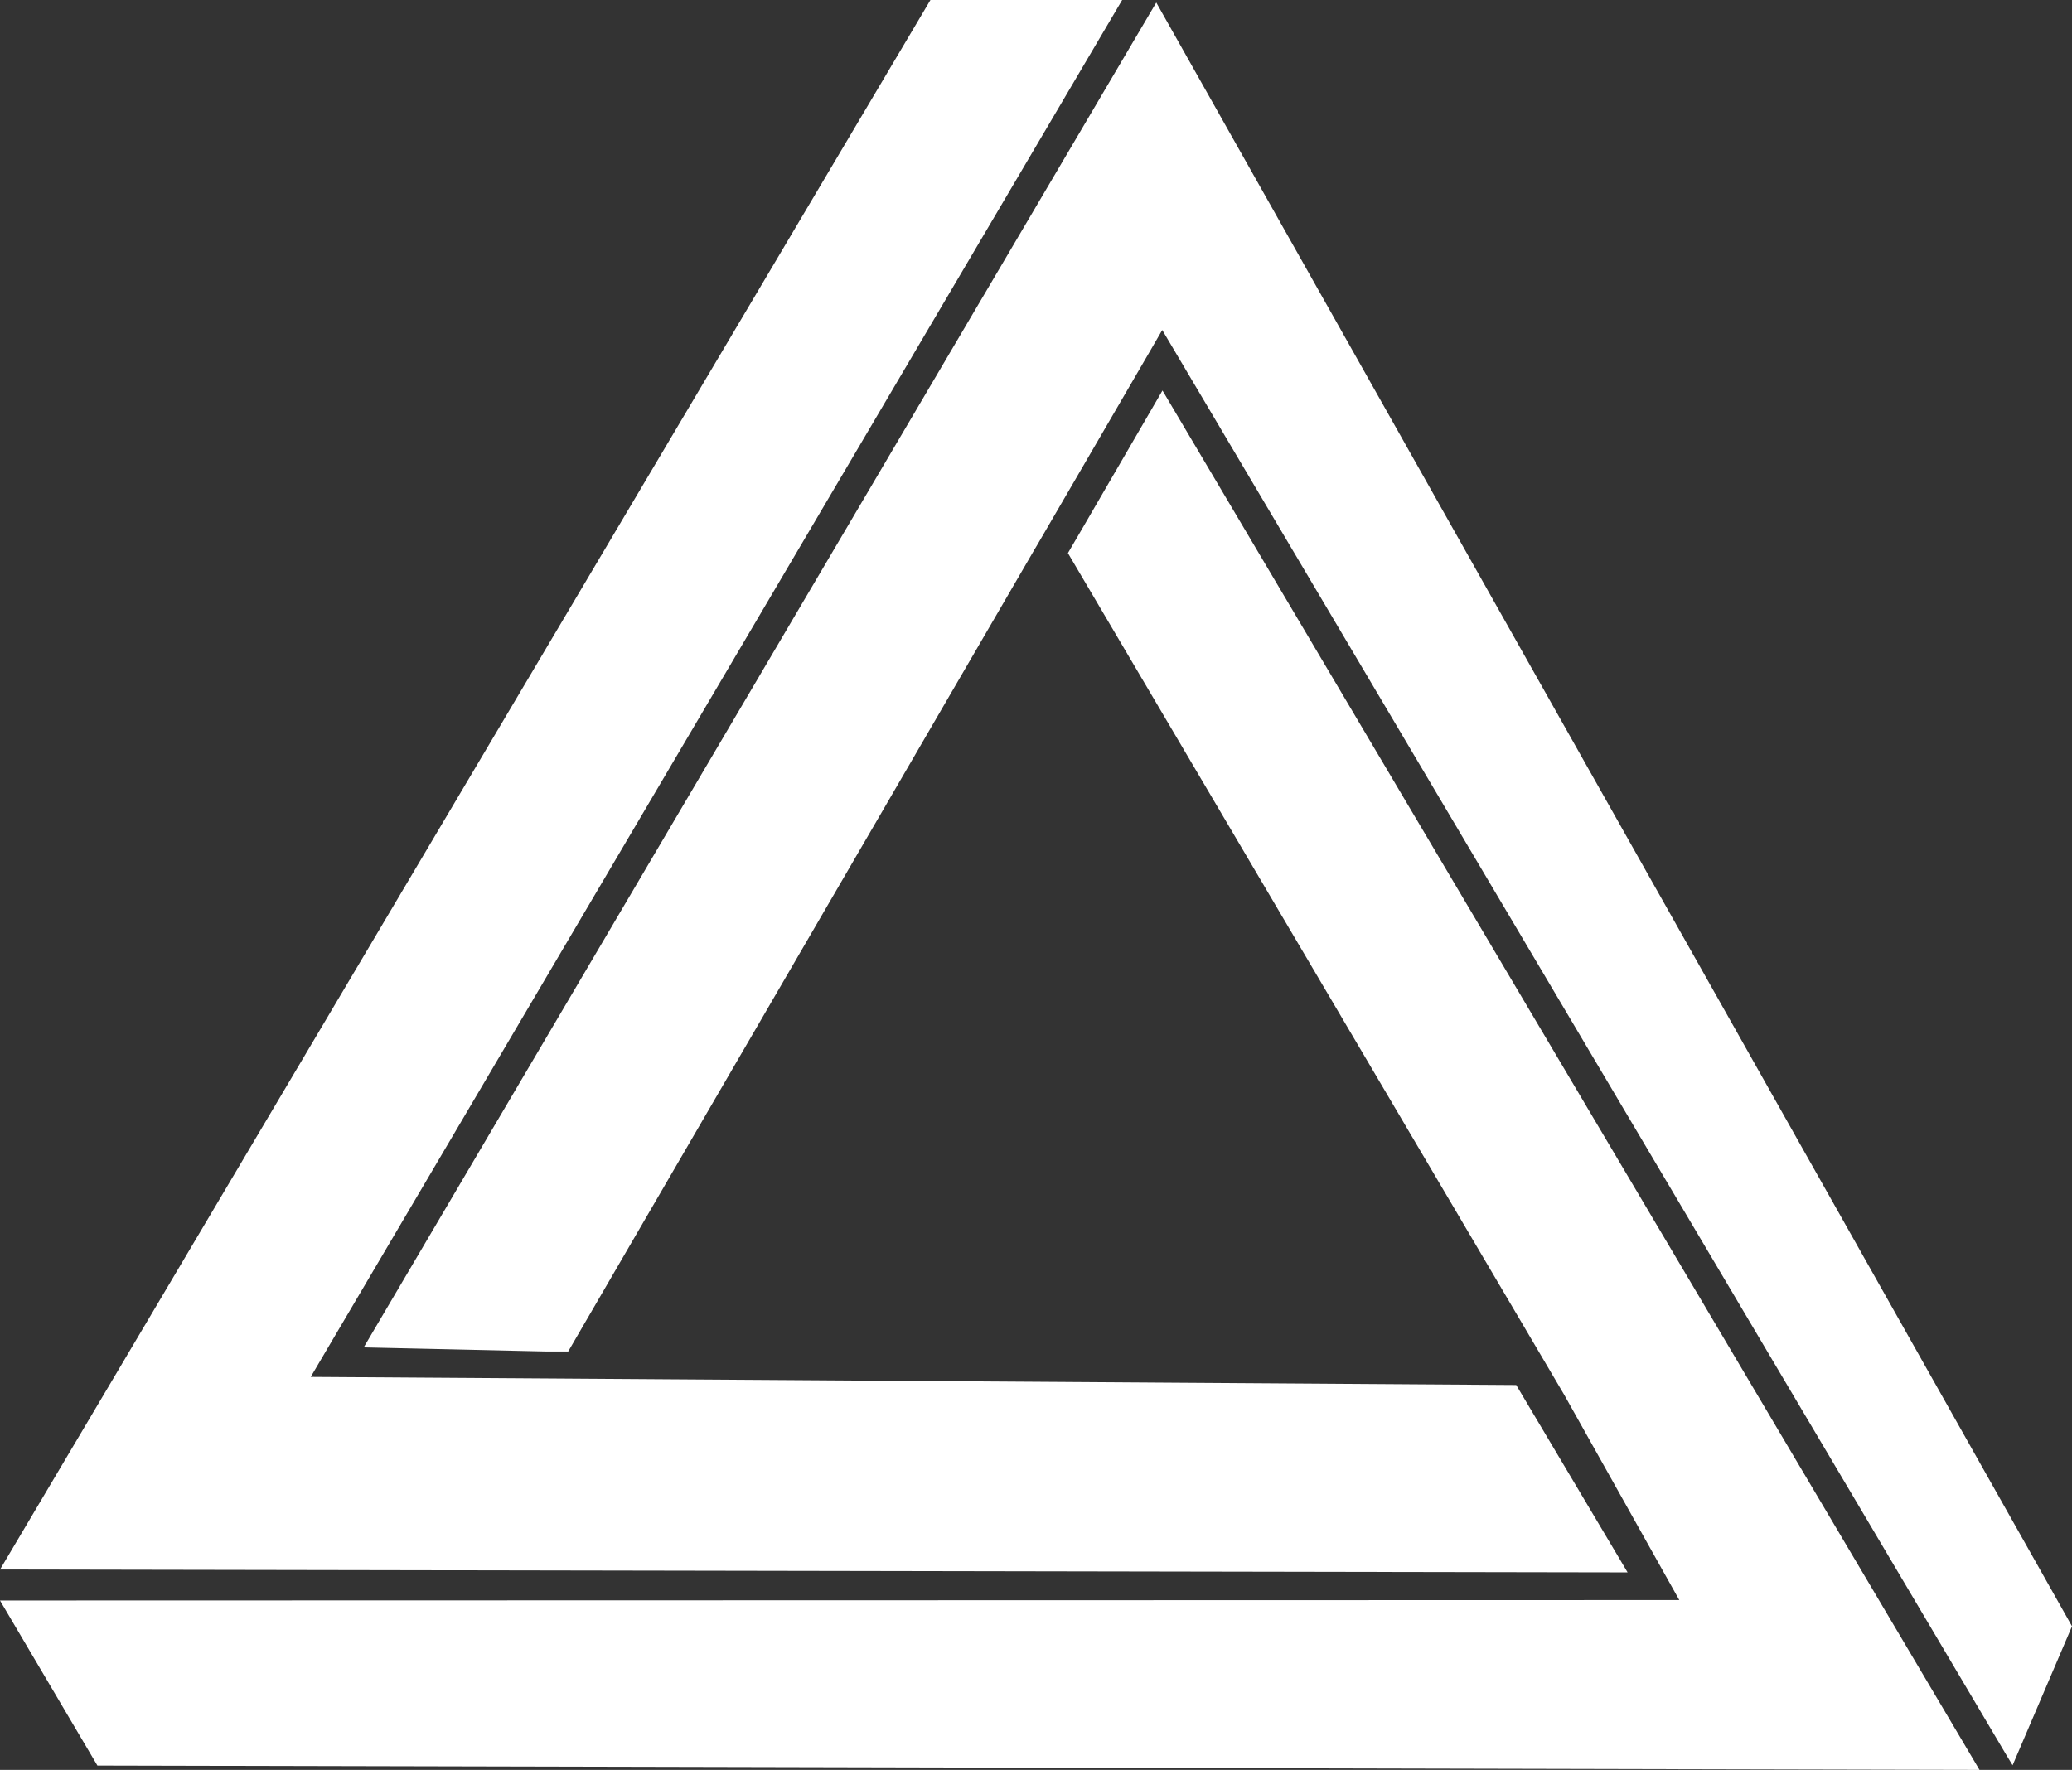
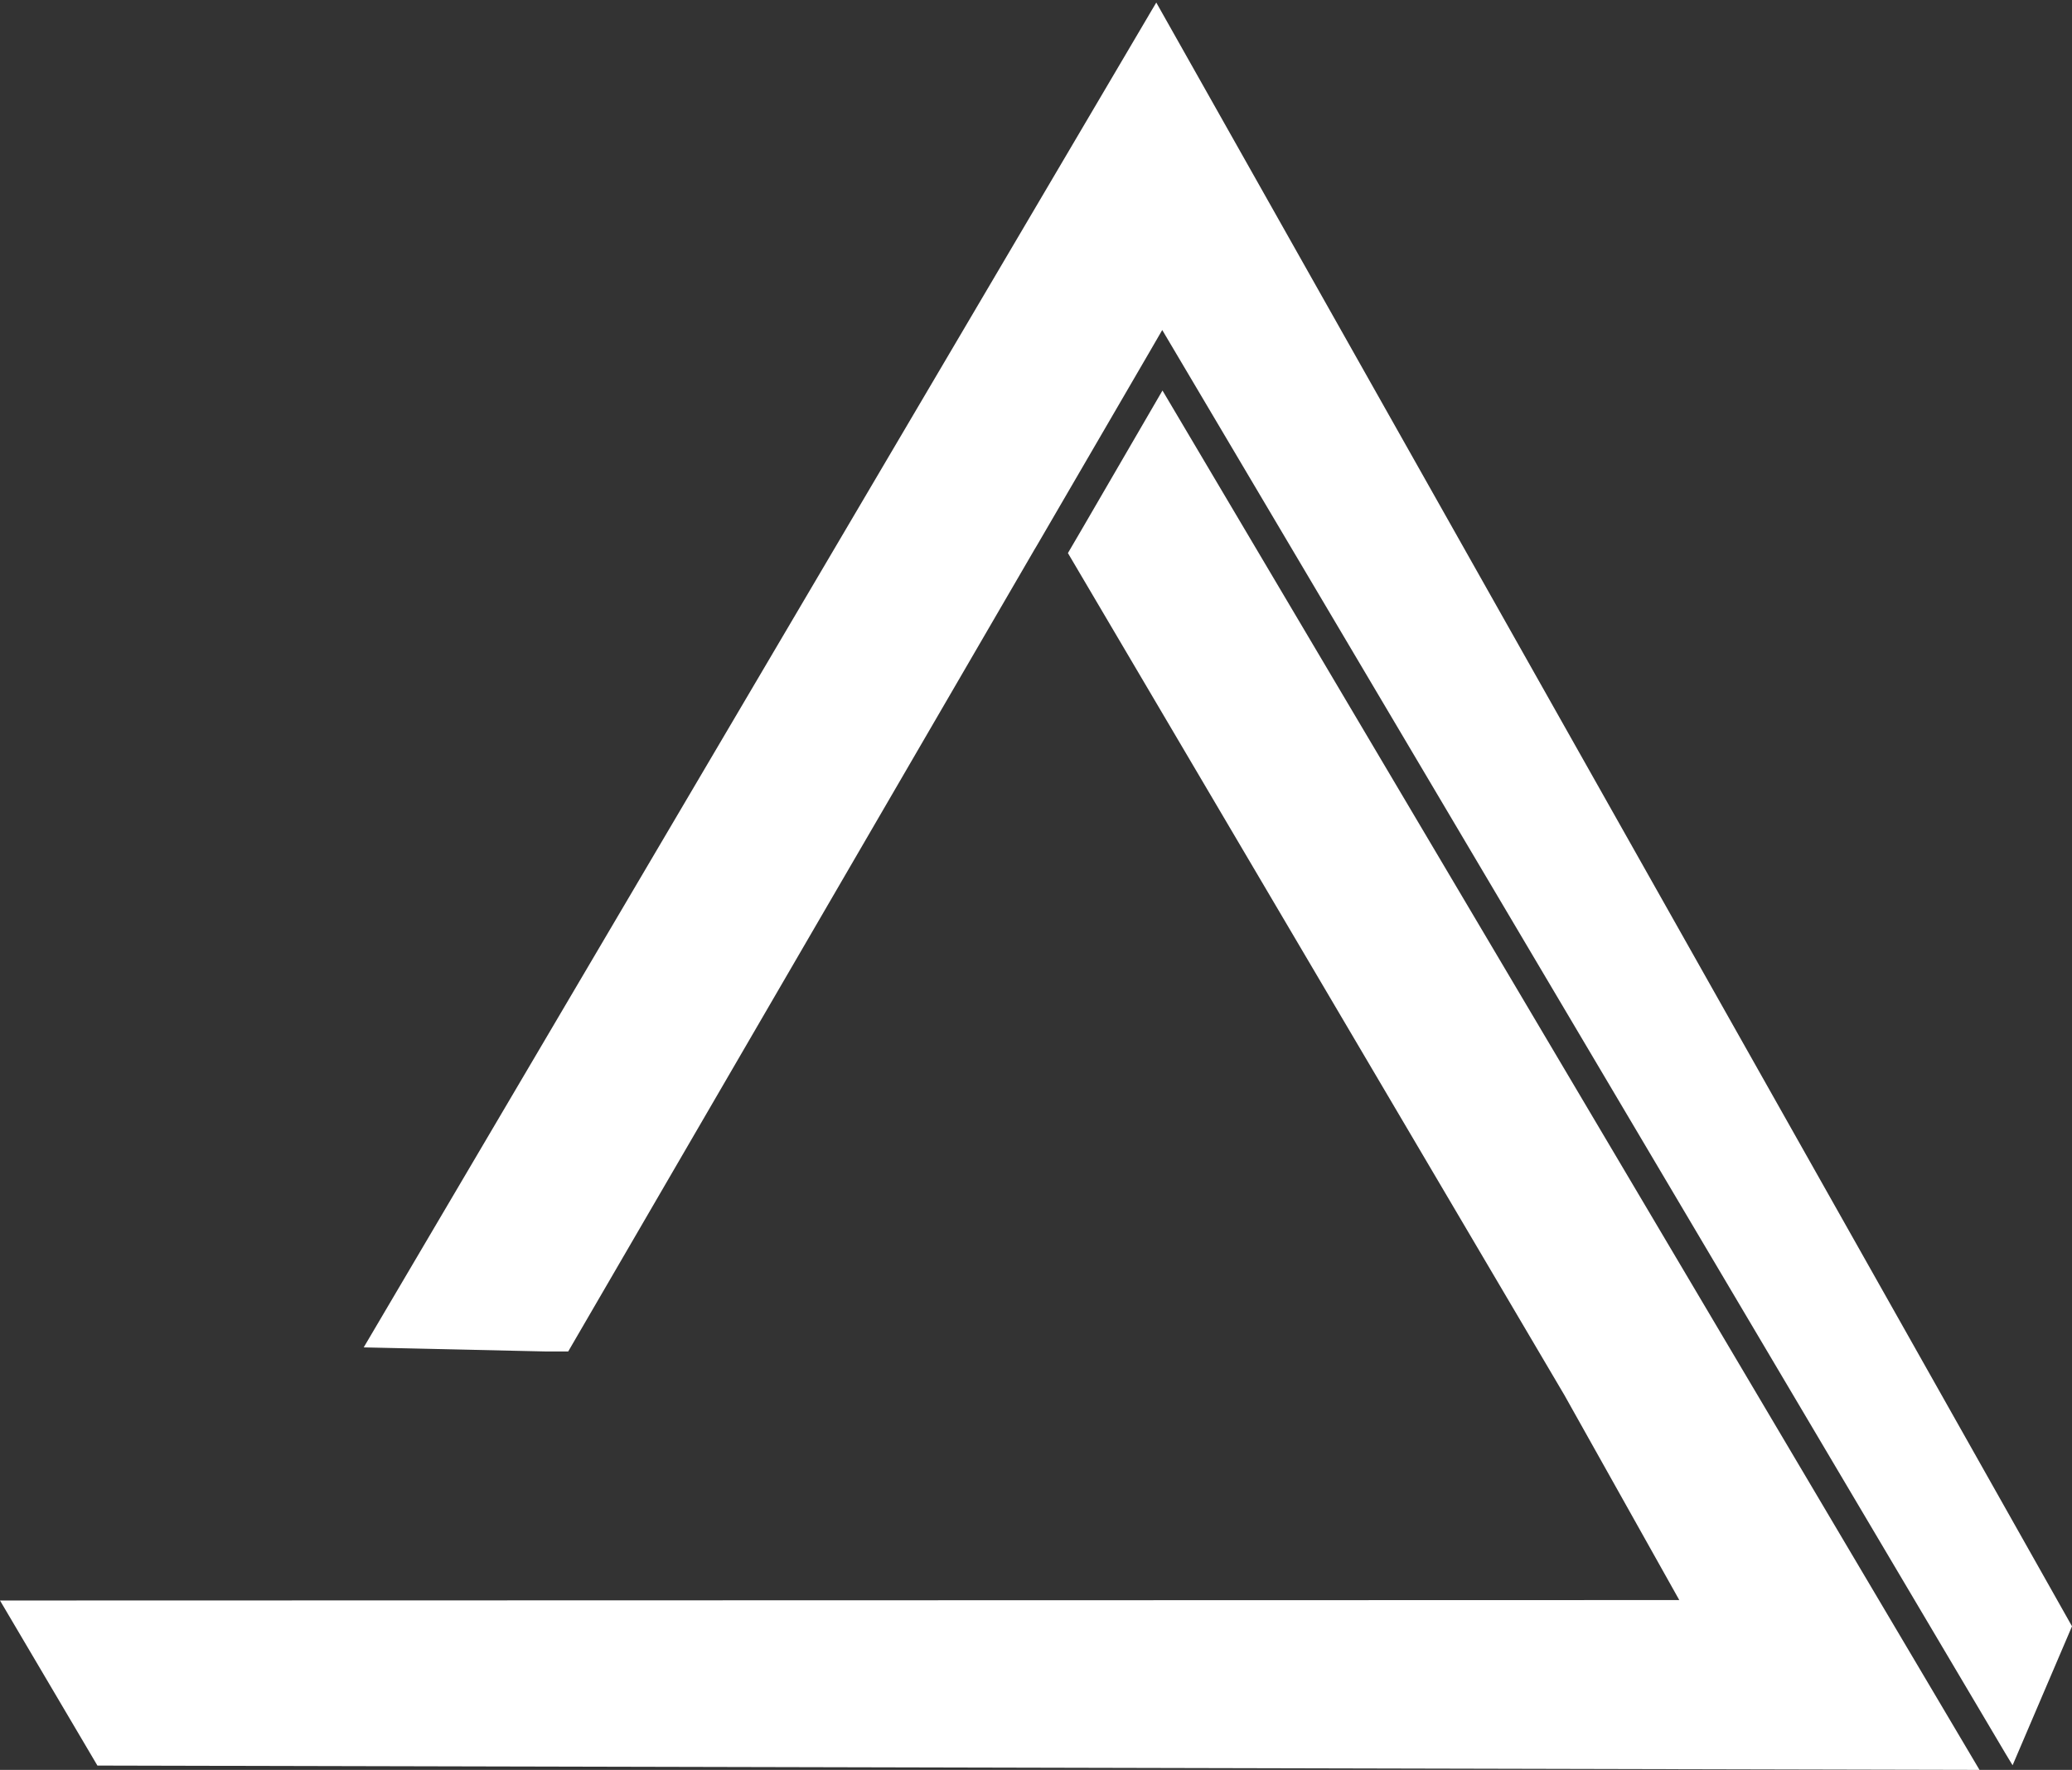
<svg xmlns="http://www.w3.org/2000/svg" height="291.11" width="340.74" xml:space="preserve" viewBox="0 0 340.74 291.11" y="0px" x="0px" id="Layer_1" version="1.1">
  <rect x="0" y="0" width="340.74" height="291.11" fill="#333333" stroke="none" />
  <defs id="defs23" />
  <style id="style1" type="text/css">
	.st0{display:none;fill:#FFFFFF;stroke:#000000;stroke-miterlimit:10;}
	.st1{display:none;}
	.st2{fill:#FFFFFF;}
</style>
  <g transform="translate(-727.26,-773.5)" id="g23">
    <g id="g22">
      <g id="g6">
        <polygon id="polygon1" points="918.43,837.73 1052.79,1064.61 743.28,1063.9 727.26,1036.75 999.11,1036.68 1003.42,1036.68 984.51,1002.94 902.88,864.47 905.3,860.33" class="st2" />
-         <path id="path1" d="M 994.918,1032.127 727.27,1031.65 880.27,773.5 h 31.53 l -133.44,226.47 198.243,1.335 z" class="st2" />
        <polygon id="polygon2" points="820.7,995.79 817.06,995.79 787.07,995.12 916.18,776 916.18,775.99 917.41,773.92 1068,1040.99 1058.23,1063.85 1057.08,1061.95 918.39,827.78 916.24,831.49 897.78,863.22 897.33,863.97 897.03,864.49" class="st2" />
      </g>
      <g id="g15">
			
			
			
			
			
			
			
			
			
		</g>
      <g id="g21">
			
			
			
			
			
			
		</g>
    </g>
  </g>
</svg>